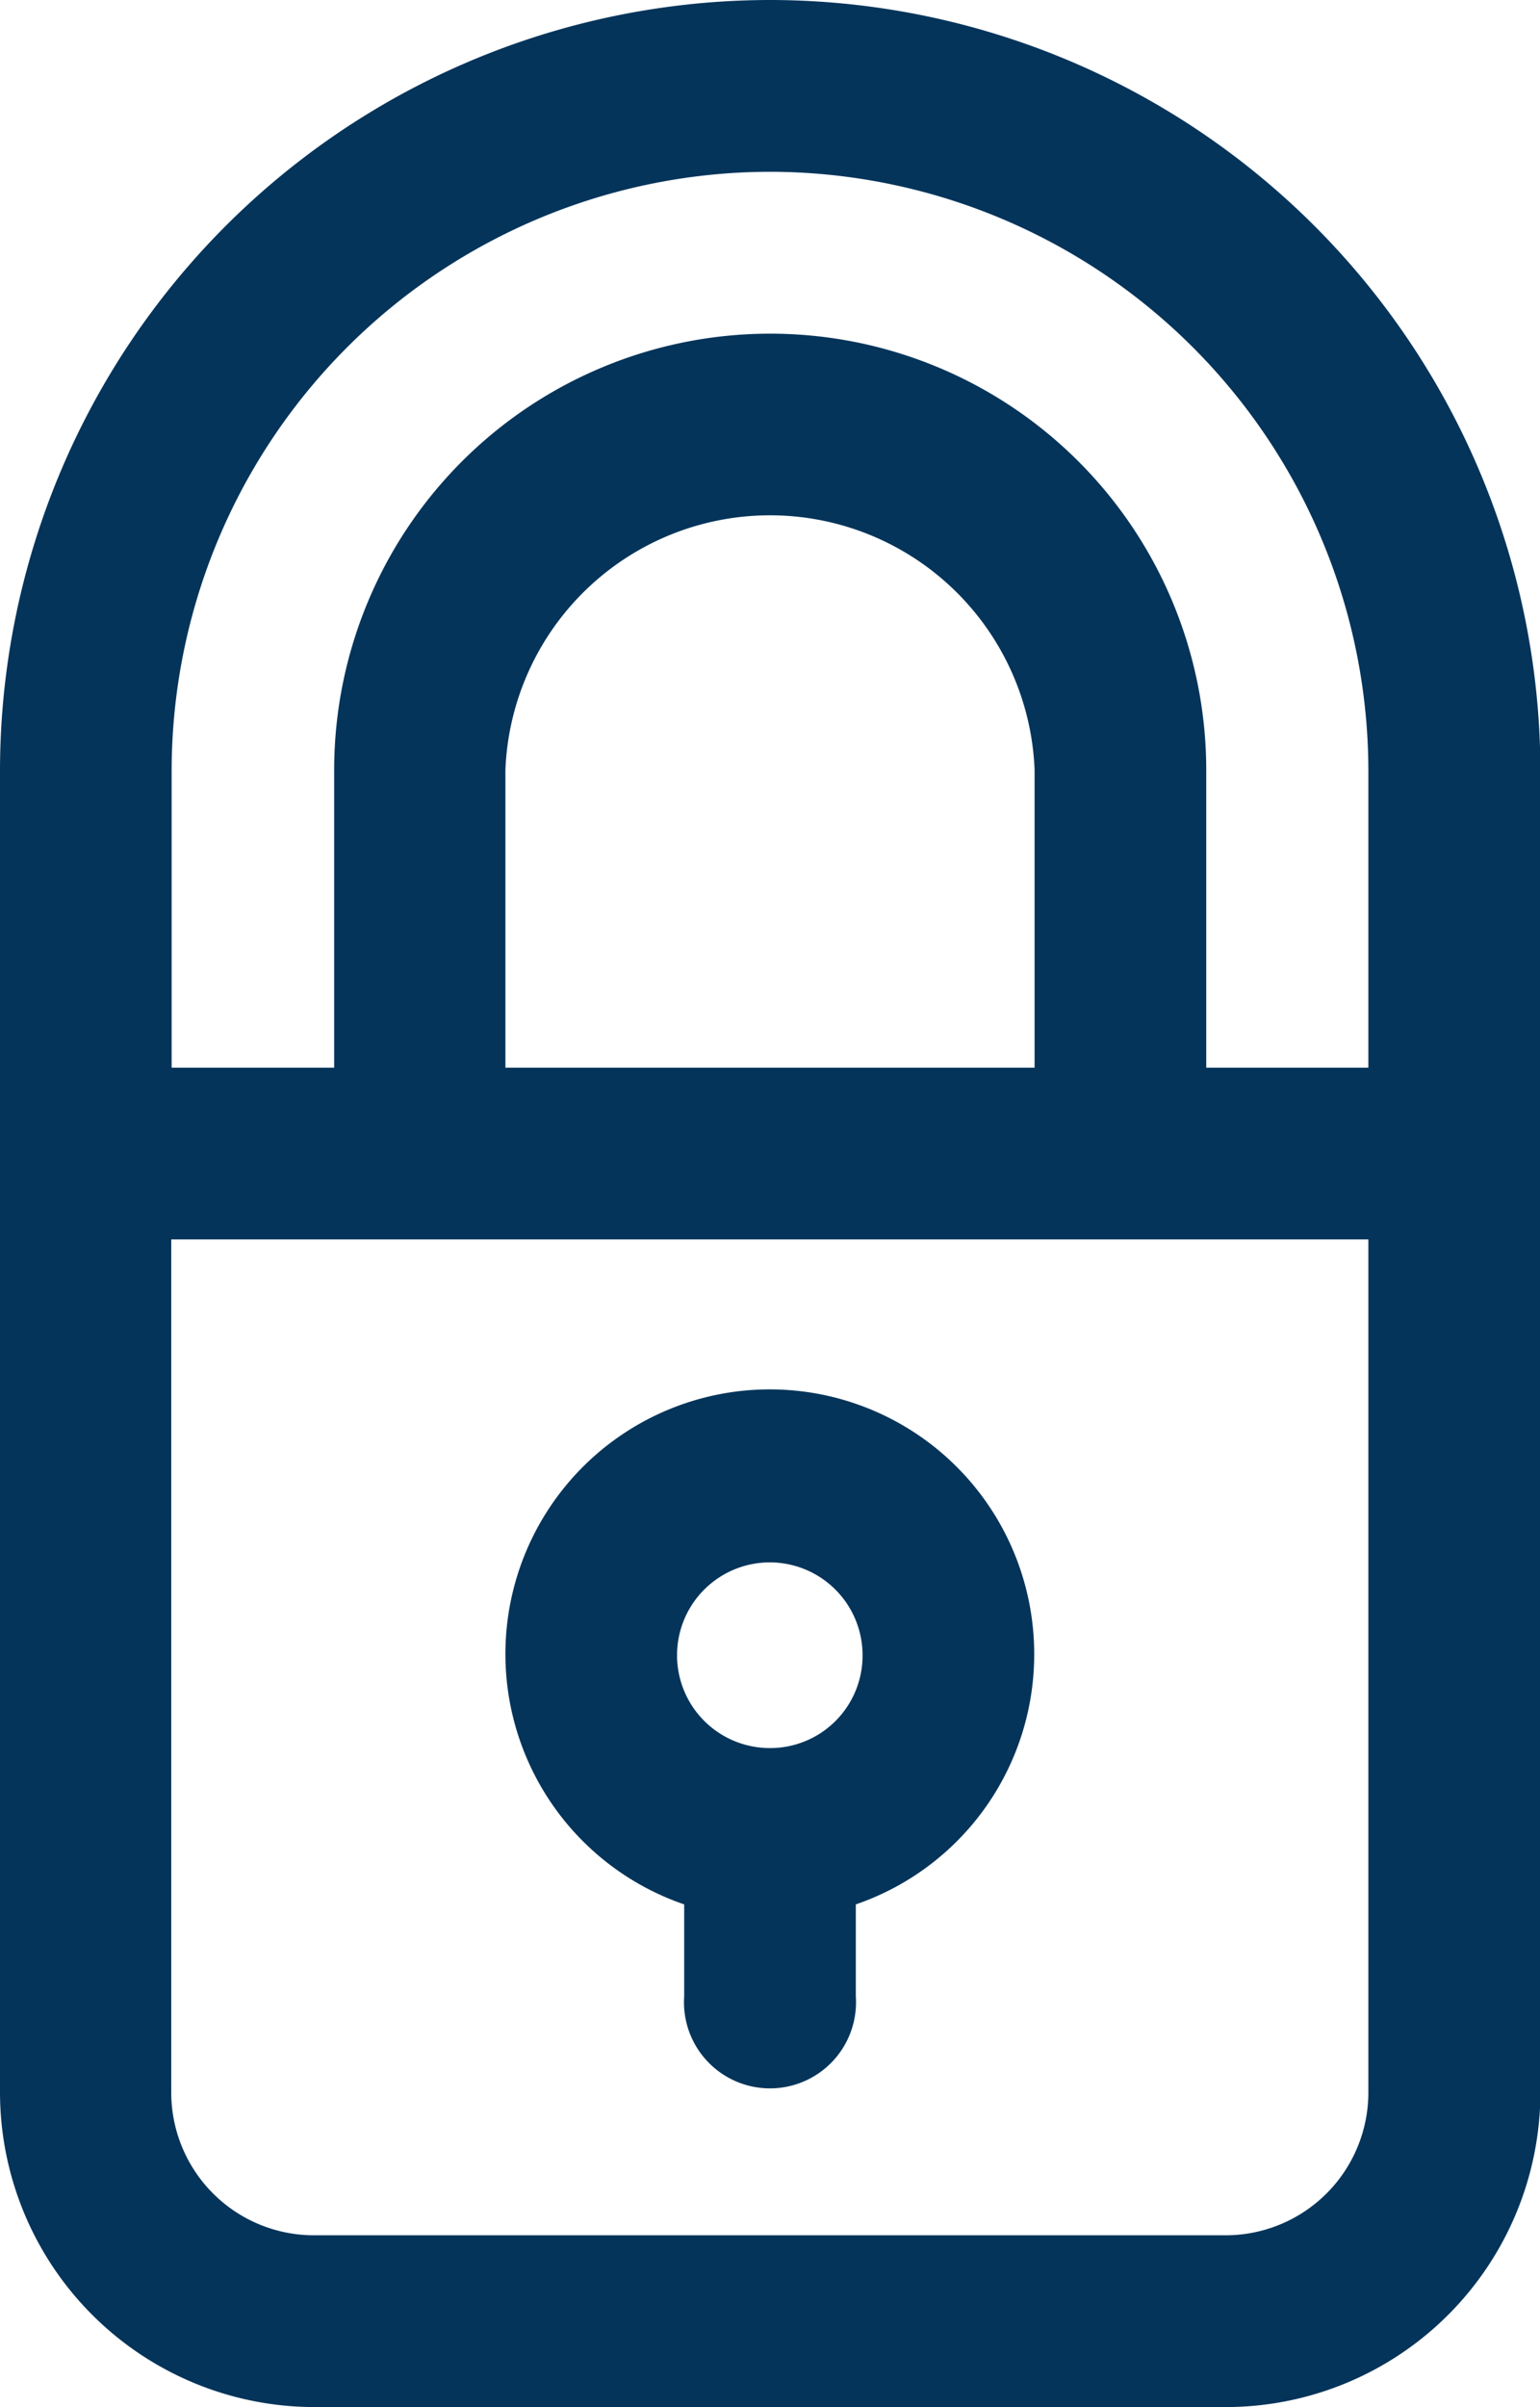
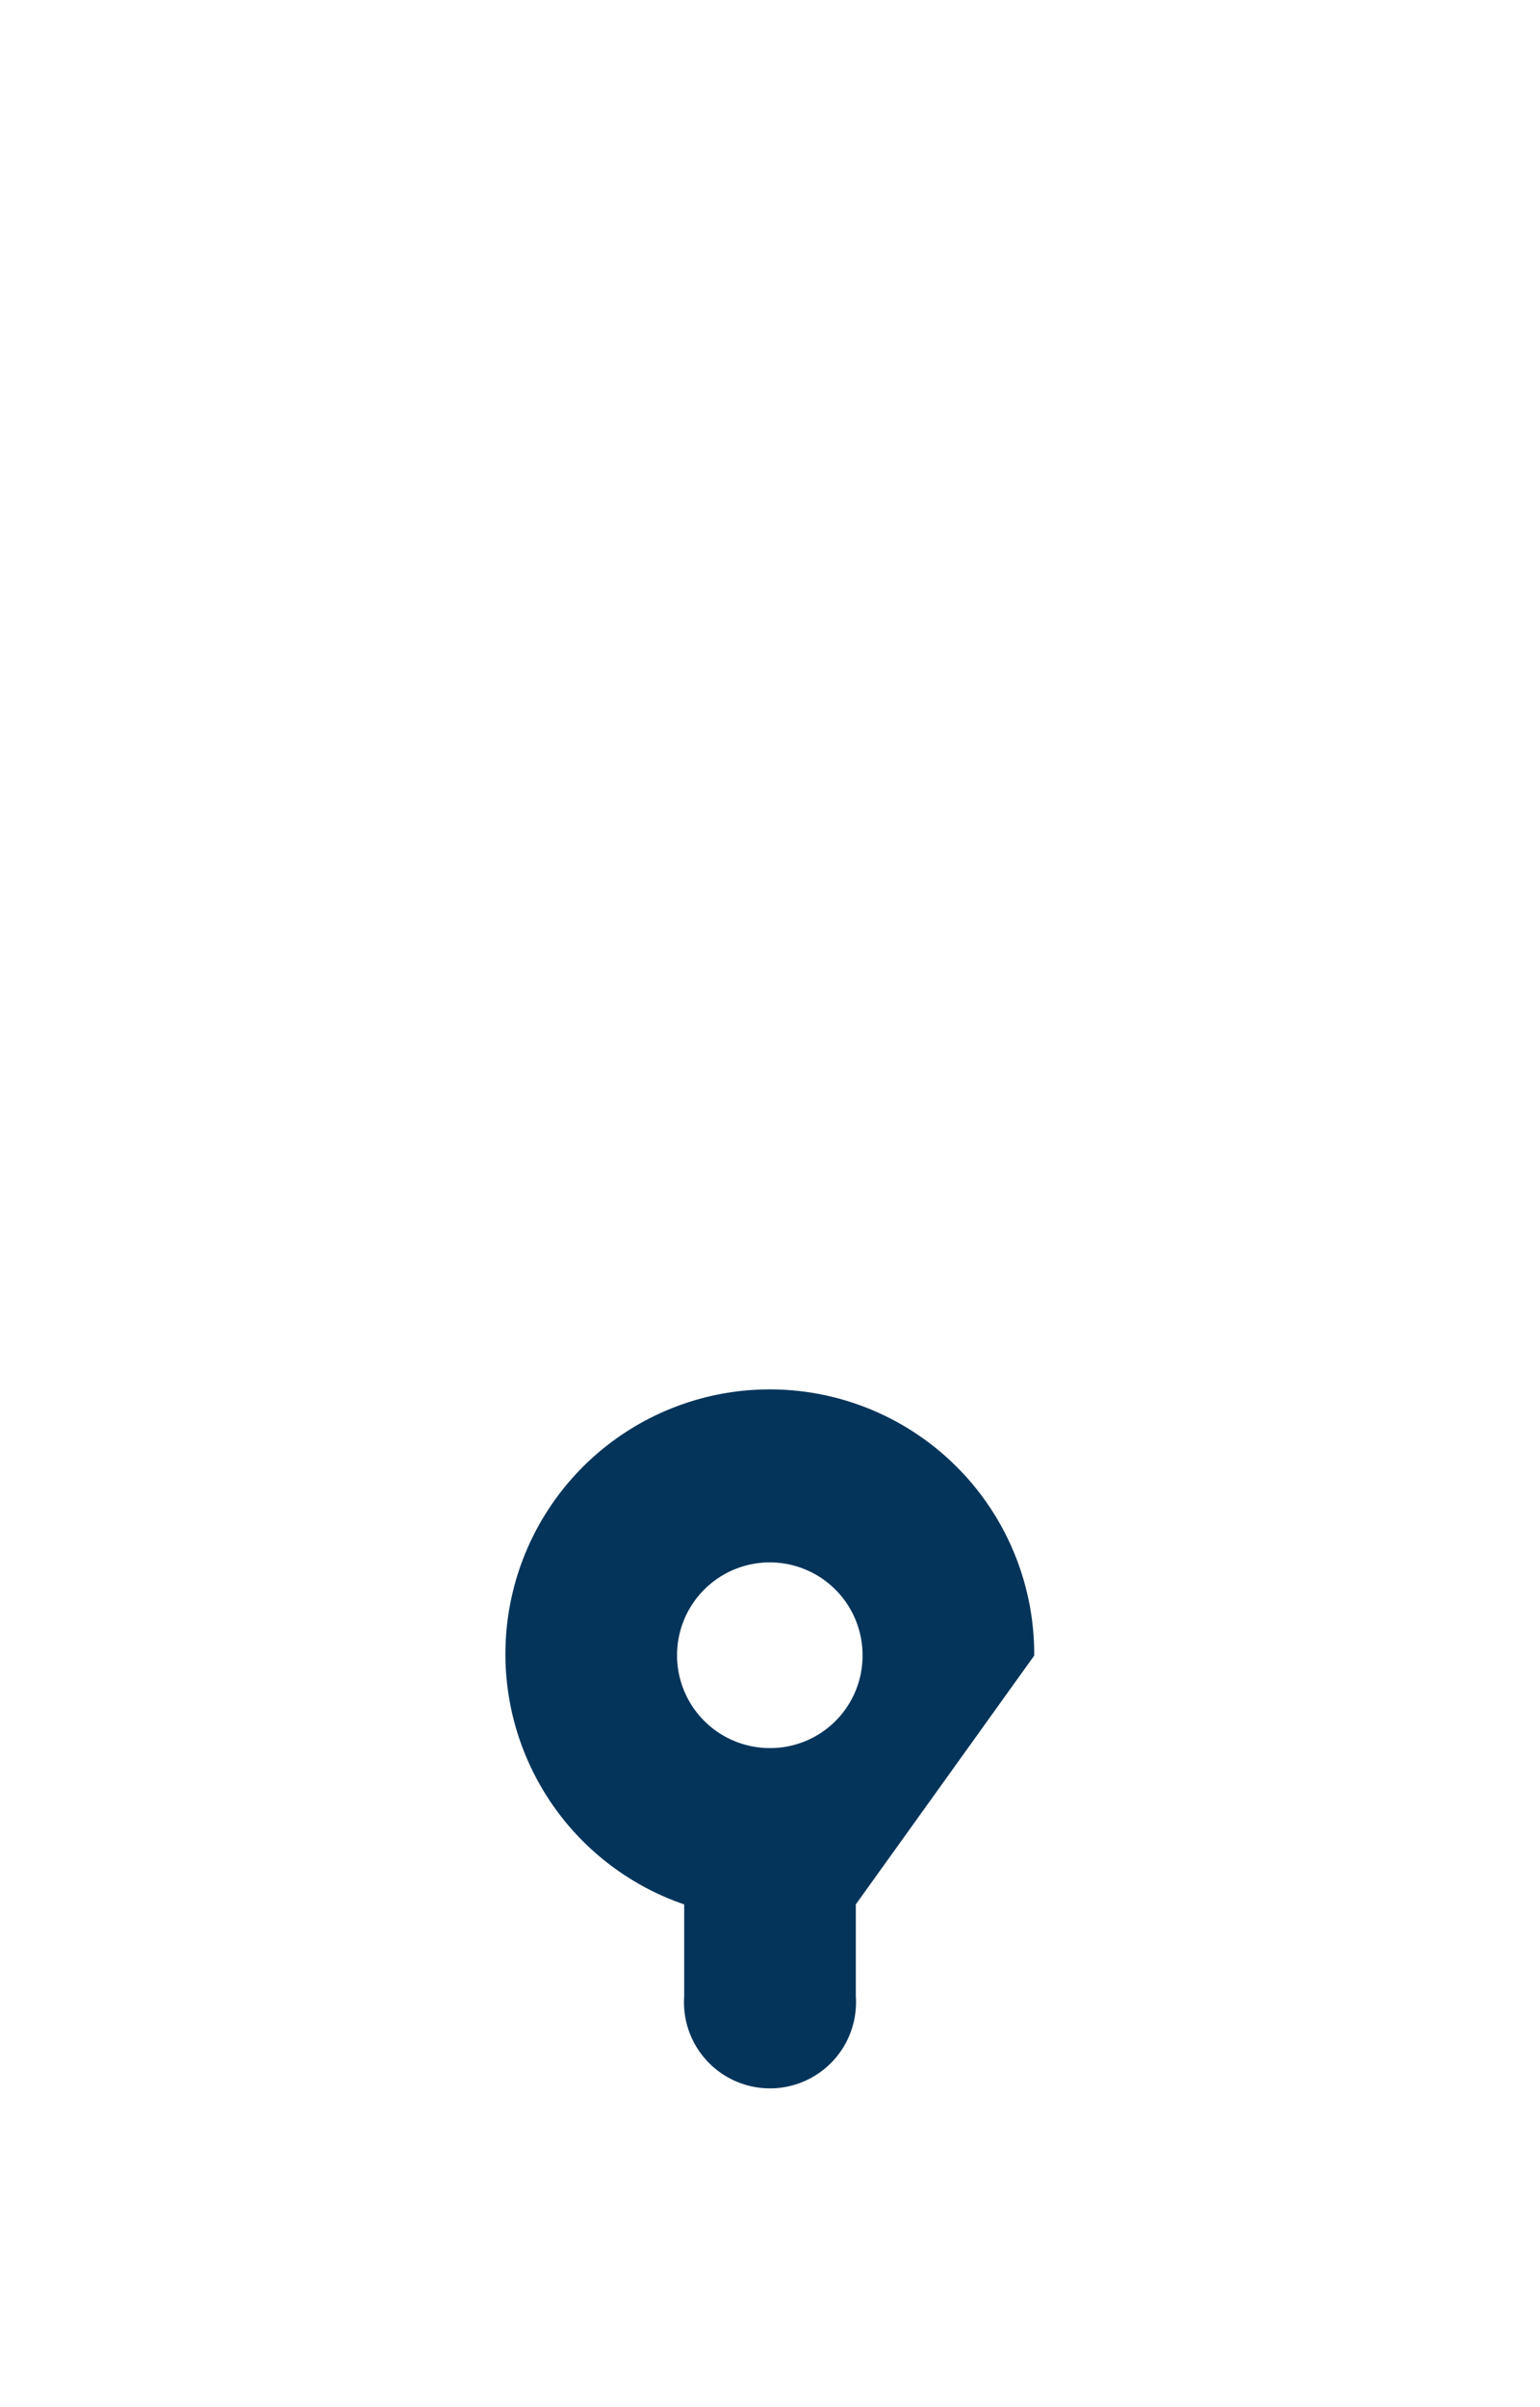
<svg xmlns="http://www.w3.org/2000/svg" viewBox="0 0 38.85 60.67">
  <defs>
    <style>.a{fill:#04345A;}</style>
  </defs>
-   <path class="a" d="M19.42,0A19.44,19.44,0,0,0,0,19.41V52.74a7.94,7.94,0,0,0,7.93,7.93h23a7.94,7.94,0,0,0,7.93-7.93V19.41A19.45,19.45,0,0,0,19.42,0Zm0,4.33a15.11,15.11,0,0,1,15.1,15.08v7.5H30.43v-7.5a11,11,0,0,0-22,0v7.5H4.33v-7.5A15.11,15.11,0,0,1,19.42,4.33ZM12.75,26.91v-7.5a6.68,6.68,0,0,1,13.35,0v7.5ZM30.92,56.34h-23a3.6,3.6,0,0,1-3.6-3.6V31.24H34.52v21.5a3.6,3.6,0,0,1-3.6,3.6Z" />
-   <path class="a" d="M26.09,41.73A6.67,6.67,0,1,0,17.26,48v2.32a2.17,2.17,0,1,0,4.33,0V48a6.66,6.66,0,0,0,4.5-6.3Zm-6.67,2.33a2.34,2.34,0,1,1,2.34-2.33,2.33,2.33,0,0,1-2.34,2.33Z" />
+   <path class="a" d="M26.09,41.73A6.67,6.67,0,1,0,17.26,48v2.32a2.17,2.17,0,1,0,4.33,0V48Zm-6.67,2.33a2.34,2.34,0,1,1,2.34-2.33,2.33,2.33,0,0,1-2.34,2.33Z" />
</svg>